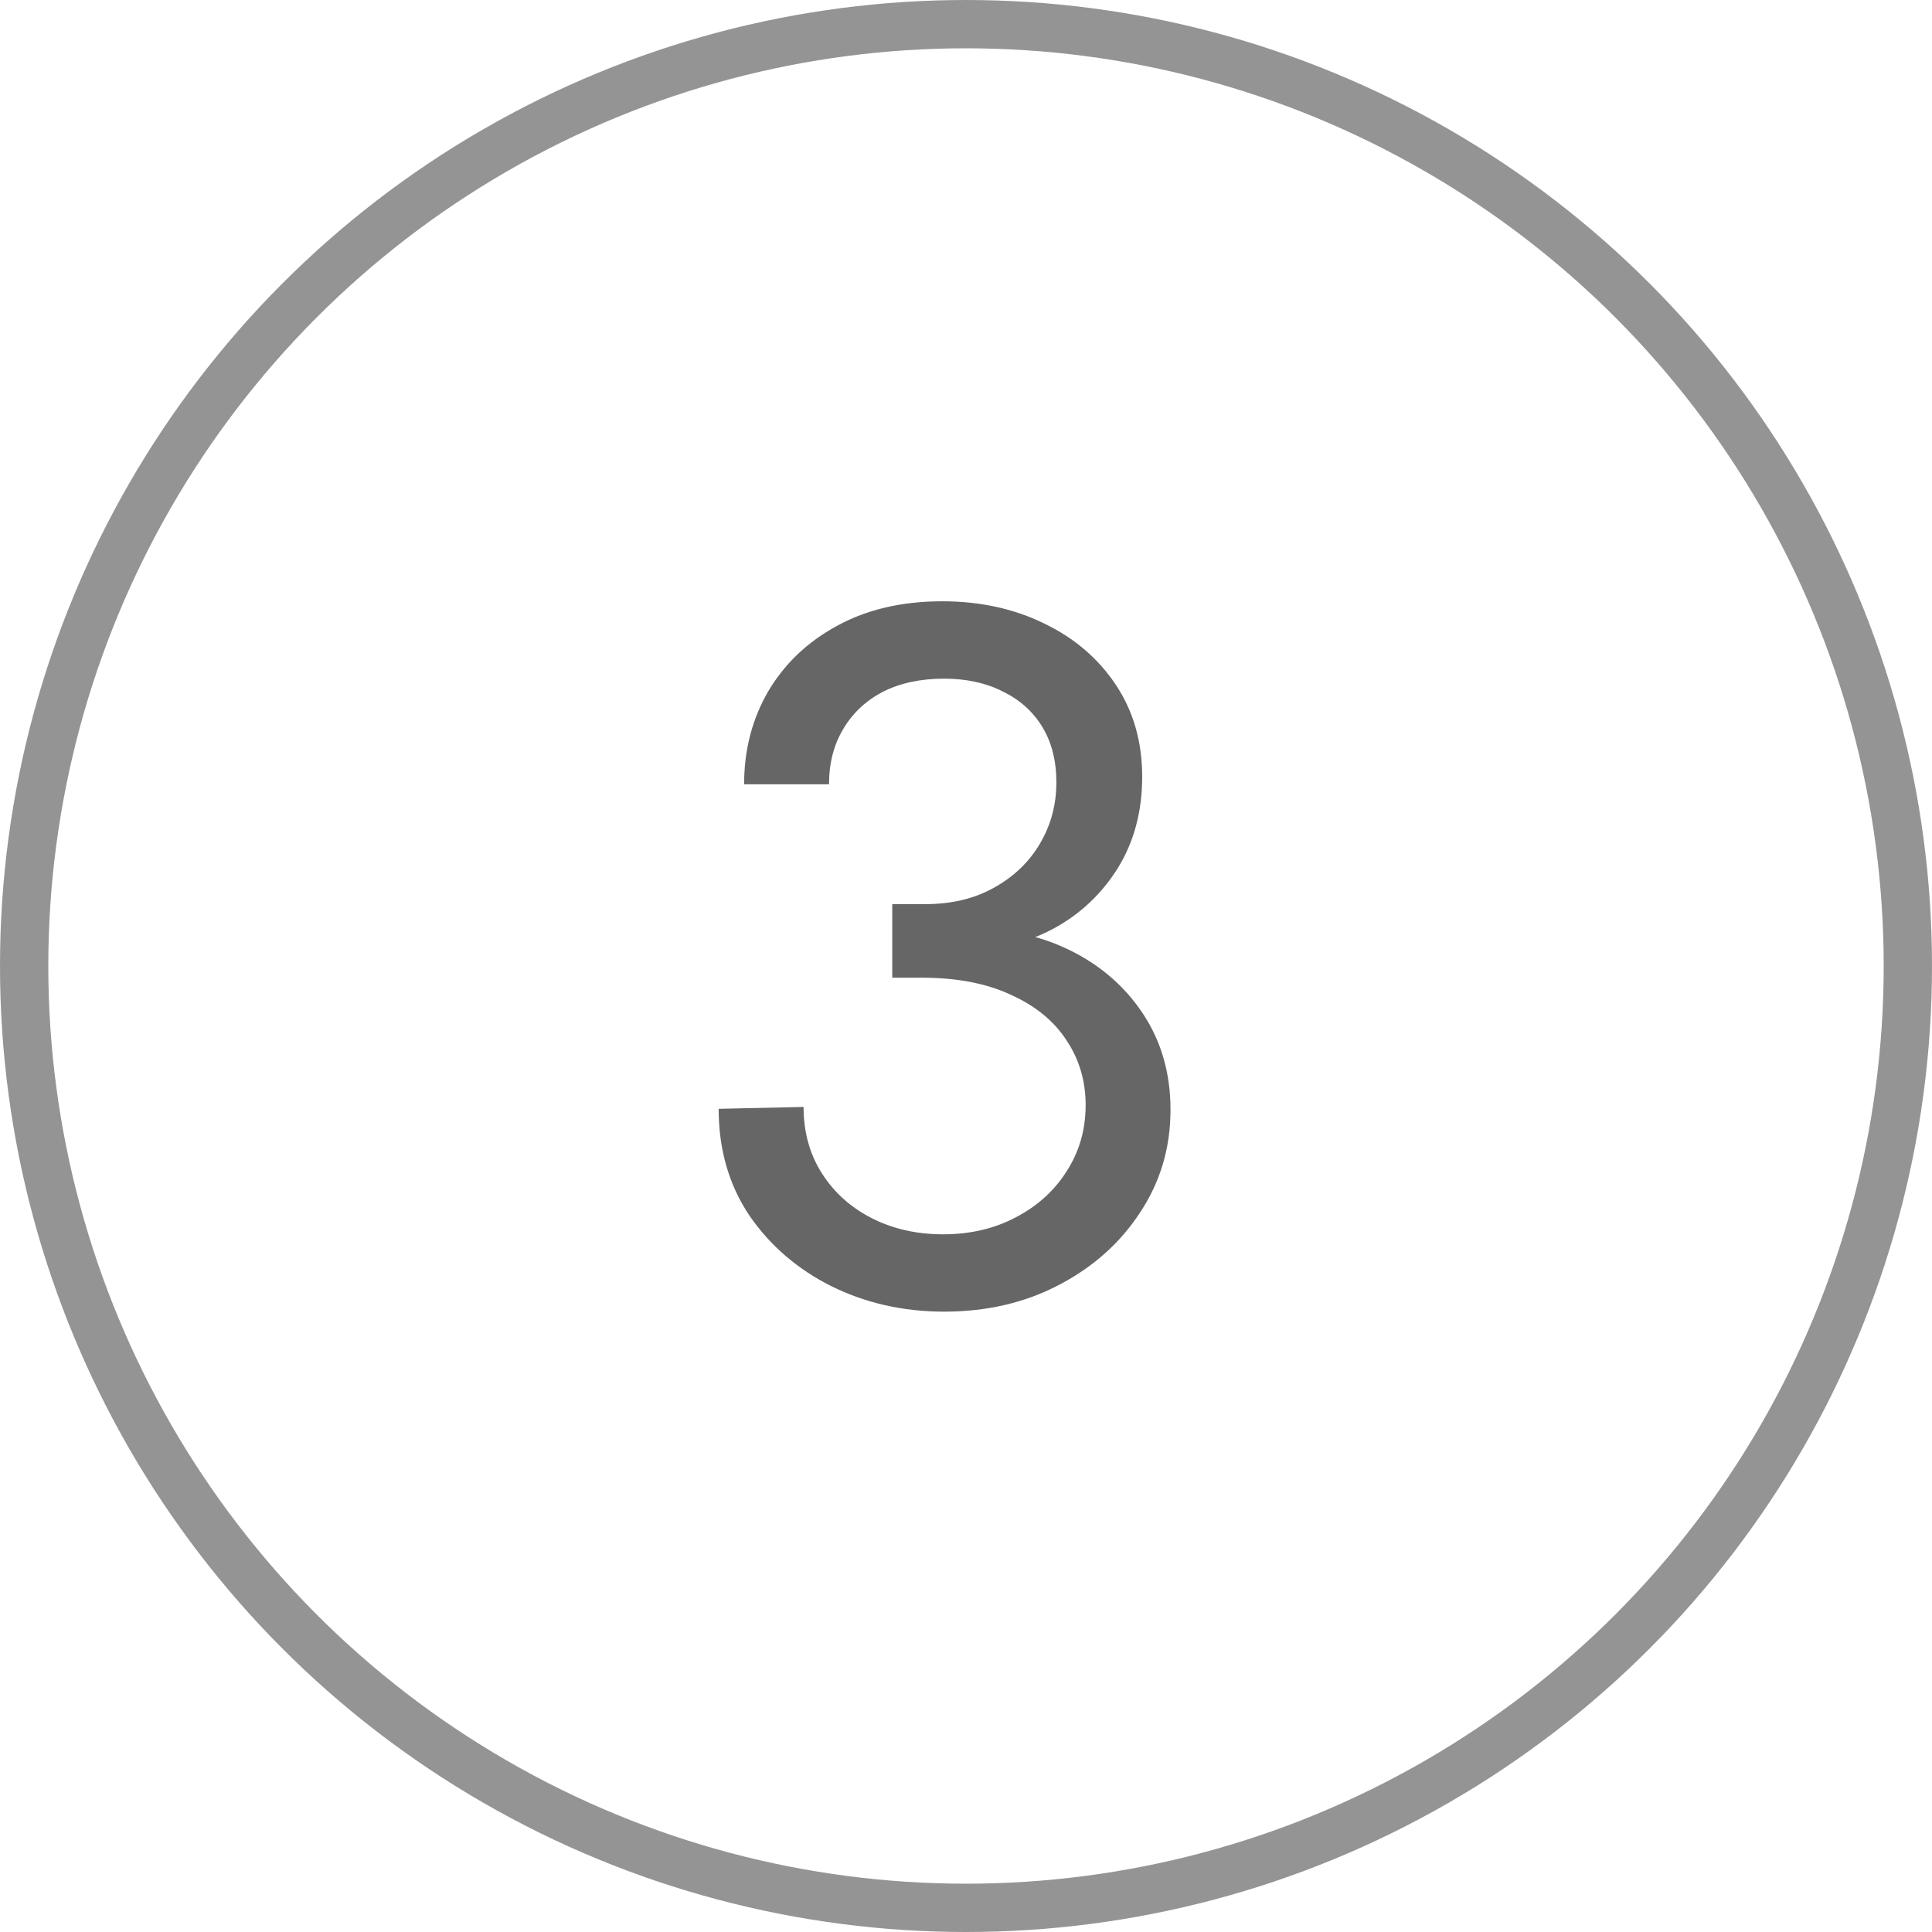
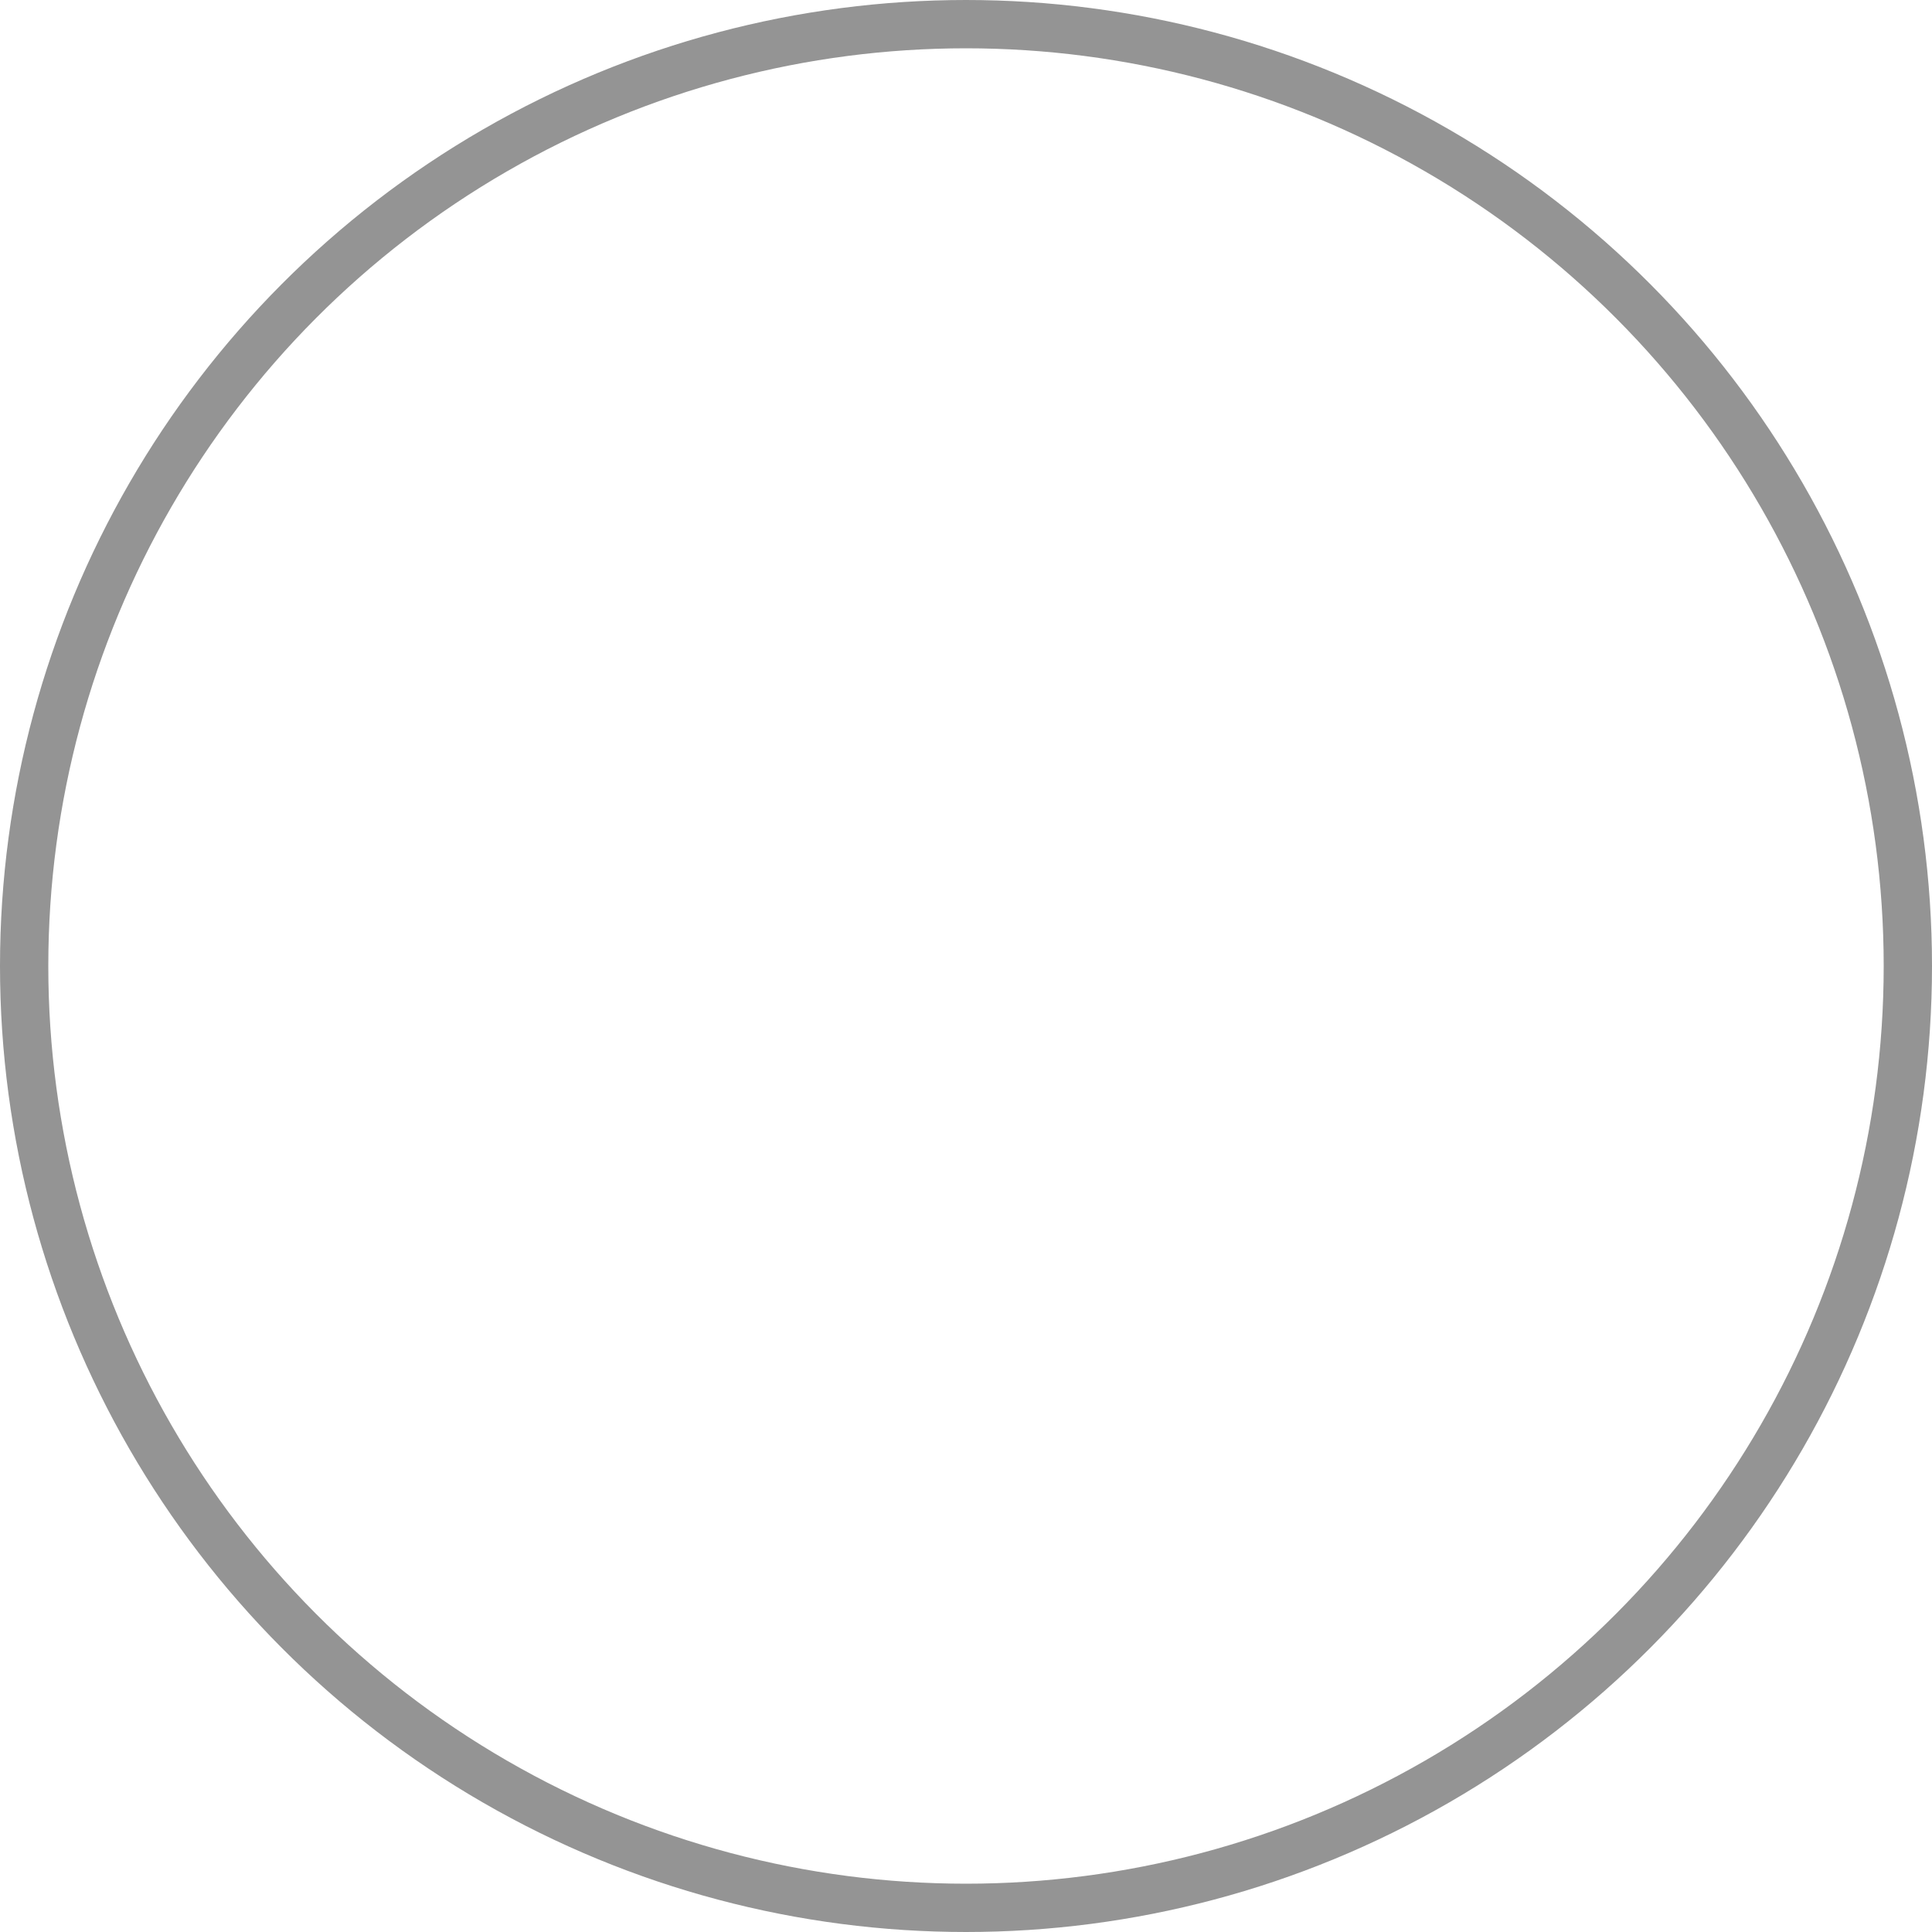
<svg xmlns="http://www.w3.org/2000/svg" width="40" height="40" viewBox="0 0 40 40" fill="none">
  <circle cx="20" cy="20" r="19.5" stroke="#949494" />
-   <path d="M19.547 27.156C18.701 27.156 17.922 26.98 17.213 26.629C16.51 26.277 15.943 25.789 15.514 25.164C15.091 24.533 14.879 23.797 14.879 22.957L16.637 22.918C16.637 23.439 16.764 23.898 17.018 24.295C17.271 24.692 17.616 25.001 18.053 25.223C18.489 25.444 18.98 25.555 19.527 25.555C20.087 25.555 20.588 25.438 21.031 25.203C21.48 24.969 21.832 24.65 22.086 24.246C22.346 23.842 22.477 23.387 22.477 22.879C22.477 22.378 22.343 21.928 22.076 21.531C21.816 21.134 21.432 20.822 20.924 20.594C20.422 20.359 19.807 20.242 19.078 20.242H18.473V18.719H19.156C19.703 18.719 20.178 18.605 20.582 18.377C20.992 18.149 21.308 17.846 21.529 17.469C21.757 17.085 21.871 16.662 21.871 16.199C21.871 15.75 21.773 15.366 21.578 15.047C21.383 14.728 21.109 14.484 20.758 14.315C20.413 14.139 20.009 14.051 19.547 14.051C19.059 14.051 18.635 14.142 18.277 14.324C17.926 14.507 17.652 14.764 17.457 15.096C17.262 15.421 17.164 15.802 17.164 16.238H15.406C15.406 15.529 15.572 14.887 15.904 14.315C16.243 13.742 16.718 13.289 17.33 12.957C17.949 12.618 18.674 12.449 19.508 12.449C20.289 12.449 20.992 12.602 21.617 12.908C22.242 13.208 22.737 13.631 23.102 14.178C23.466 14.725 23.648 15.359 23.648 16.082C23.648 16.798 23.479 17.43 23.141 17.977C22.802 18.517 22.353 18.937 21.793 19.236C21.24 19.529 20.641 19.663 19.996 19.637V19.246C20.784 19.213 21.497 19.354 22.135 19.666C22.779 19.979 23.29 20.421 23.668 20.994C24.046 21.567 24.234 22.228 24.234 22.977C24.234 23.758 24.026 24.464 23.609 25.096C23.199 25.727 22.639 26.229 21.93 26.6C21.227 26.971 20.432 27.156 19.547 27.156Z" fill="#666666" />
</svg>